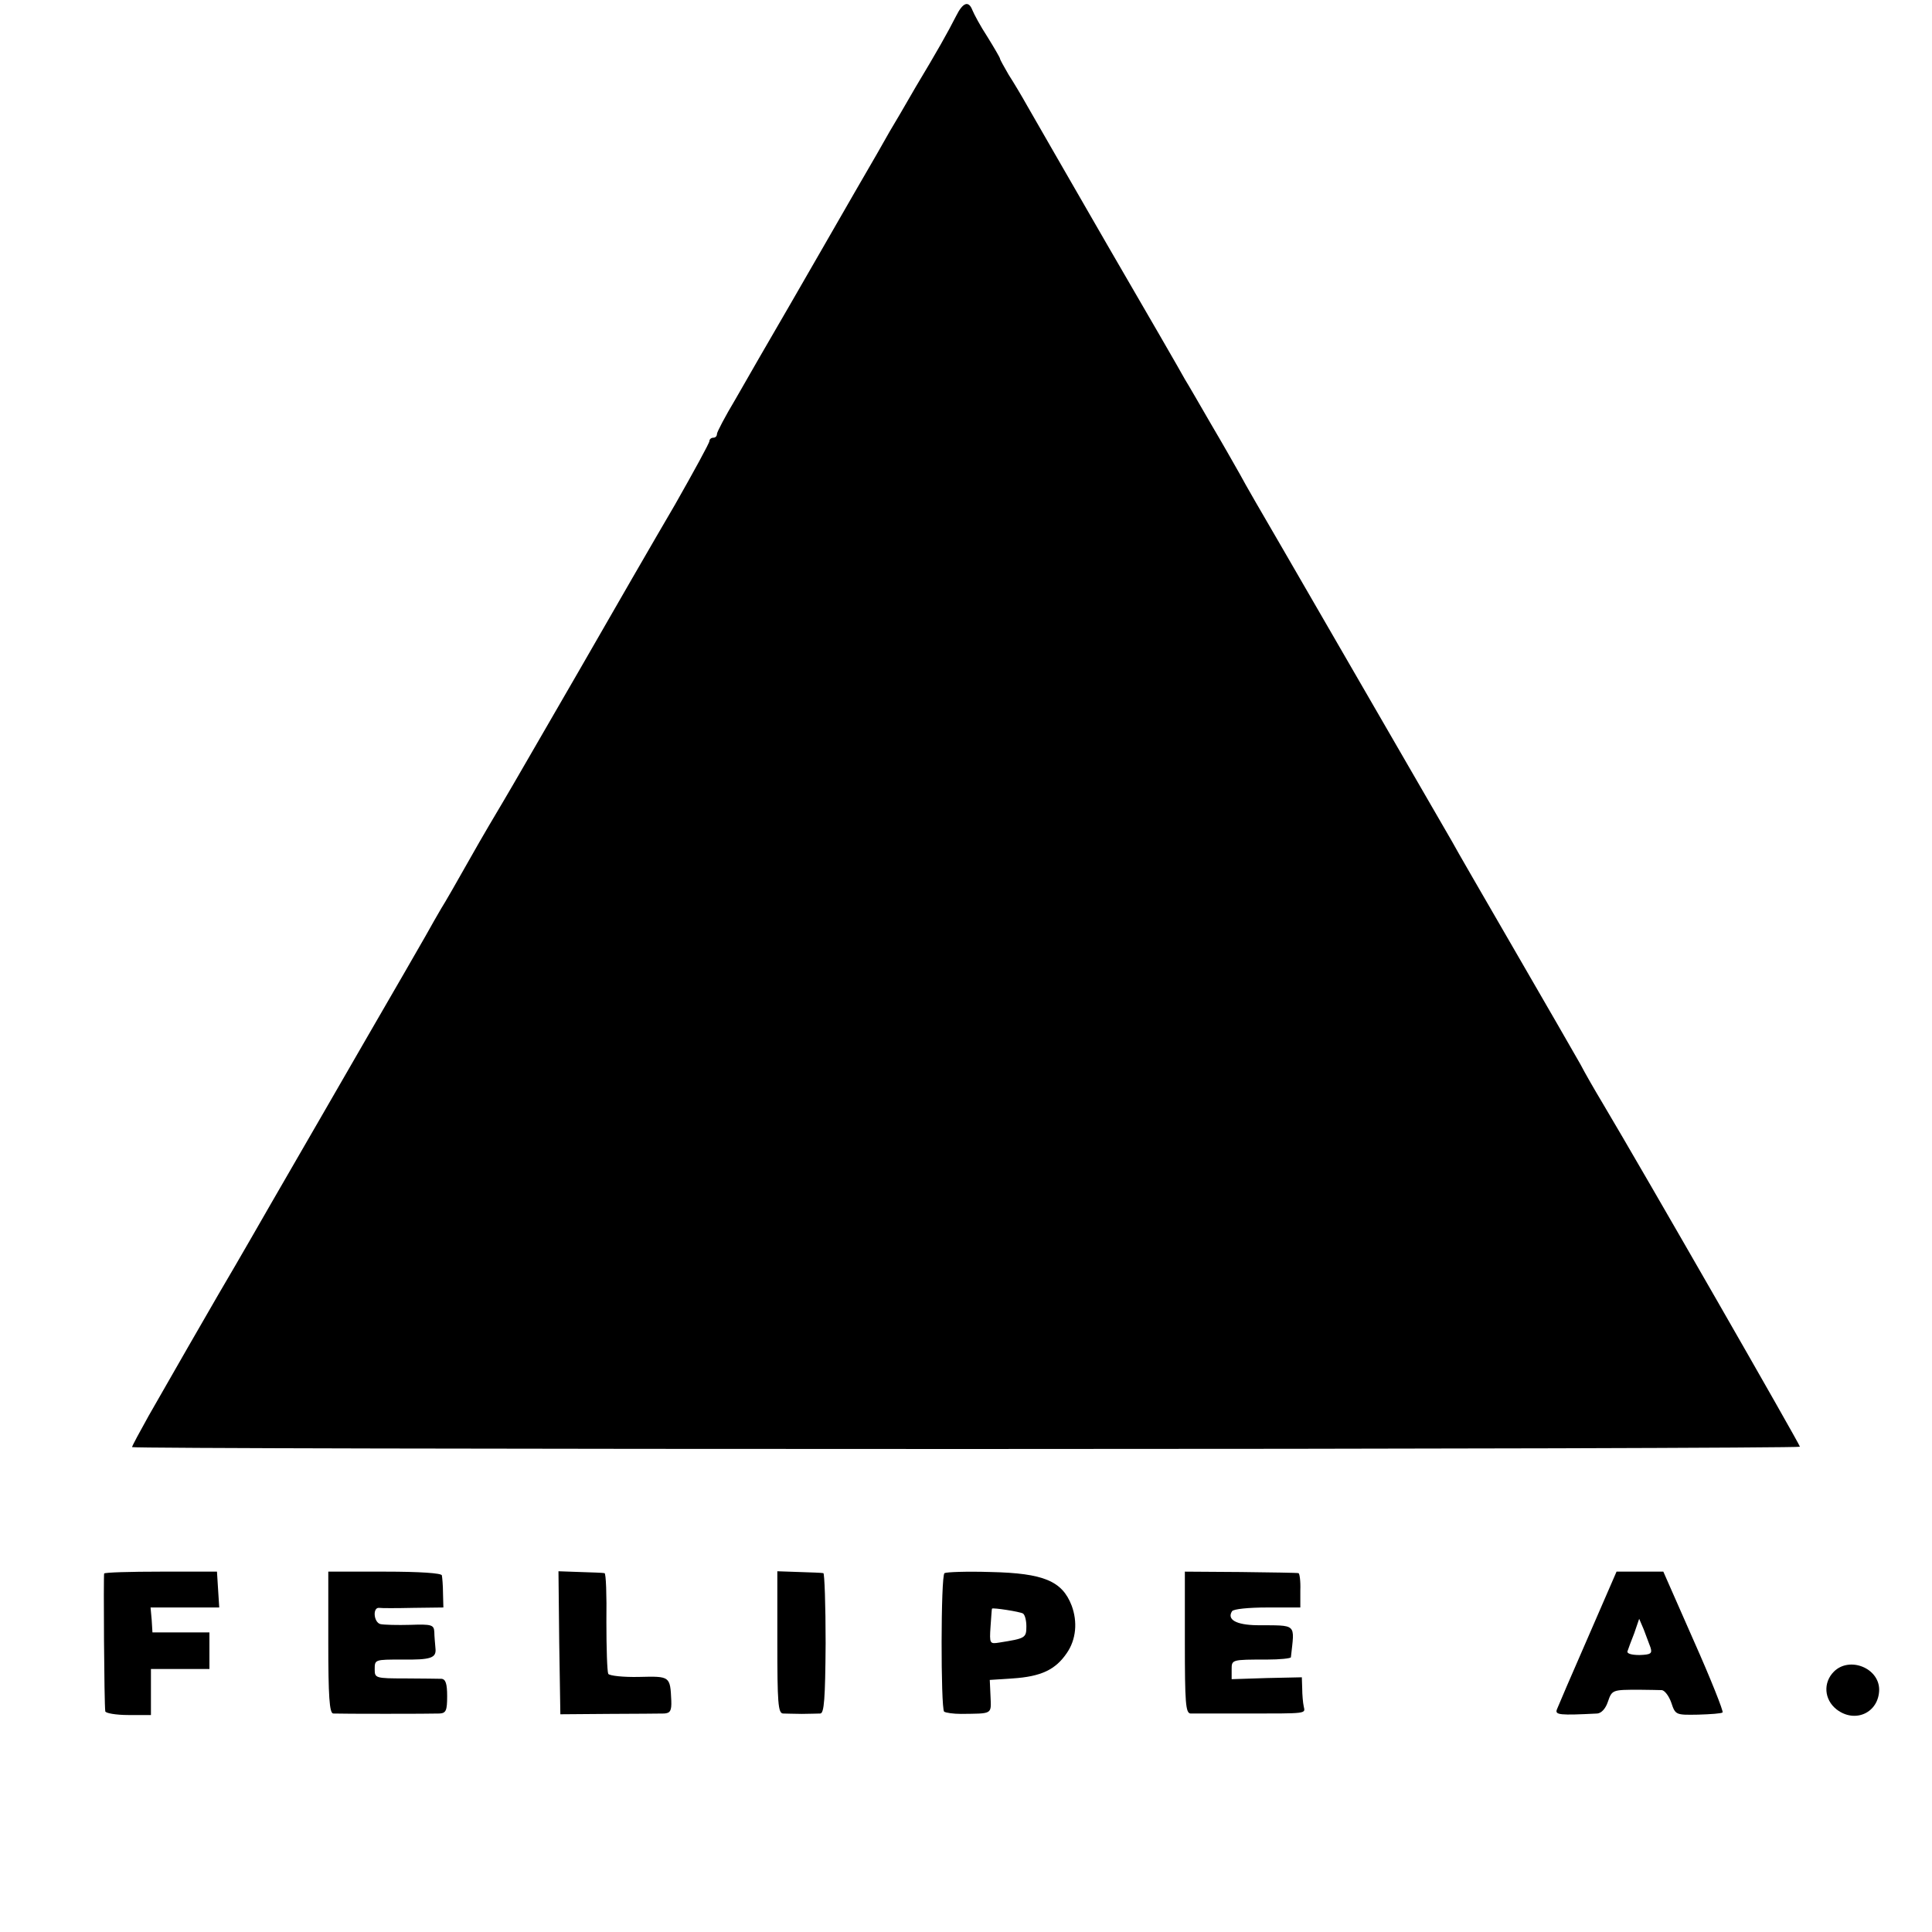
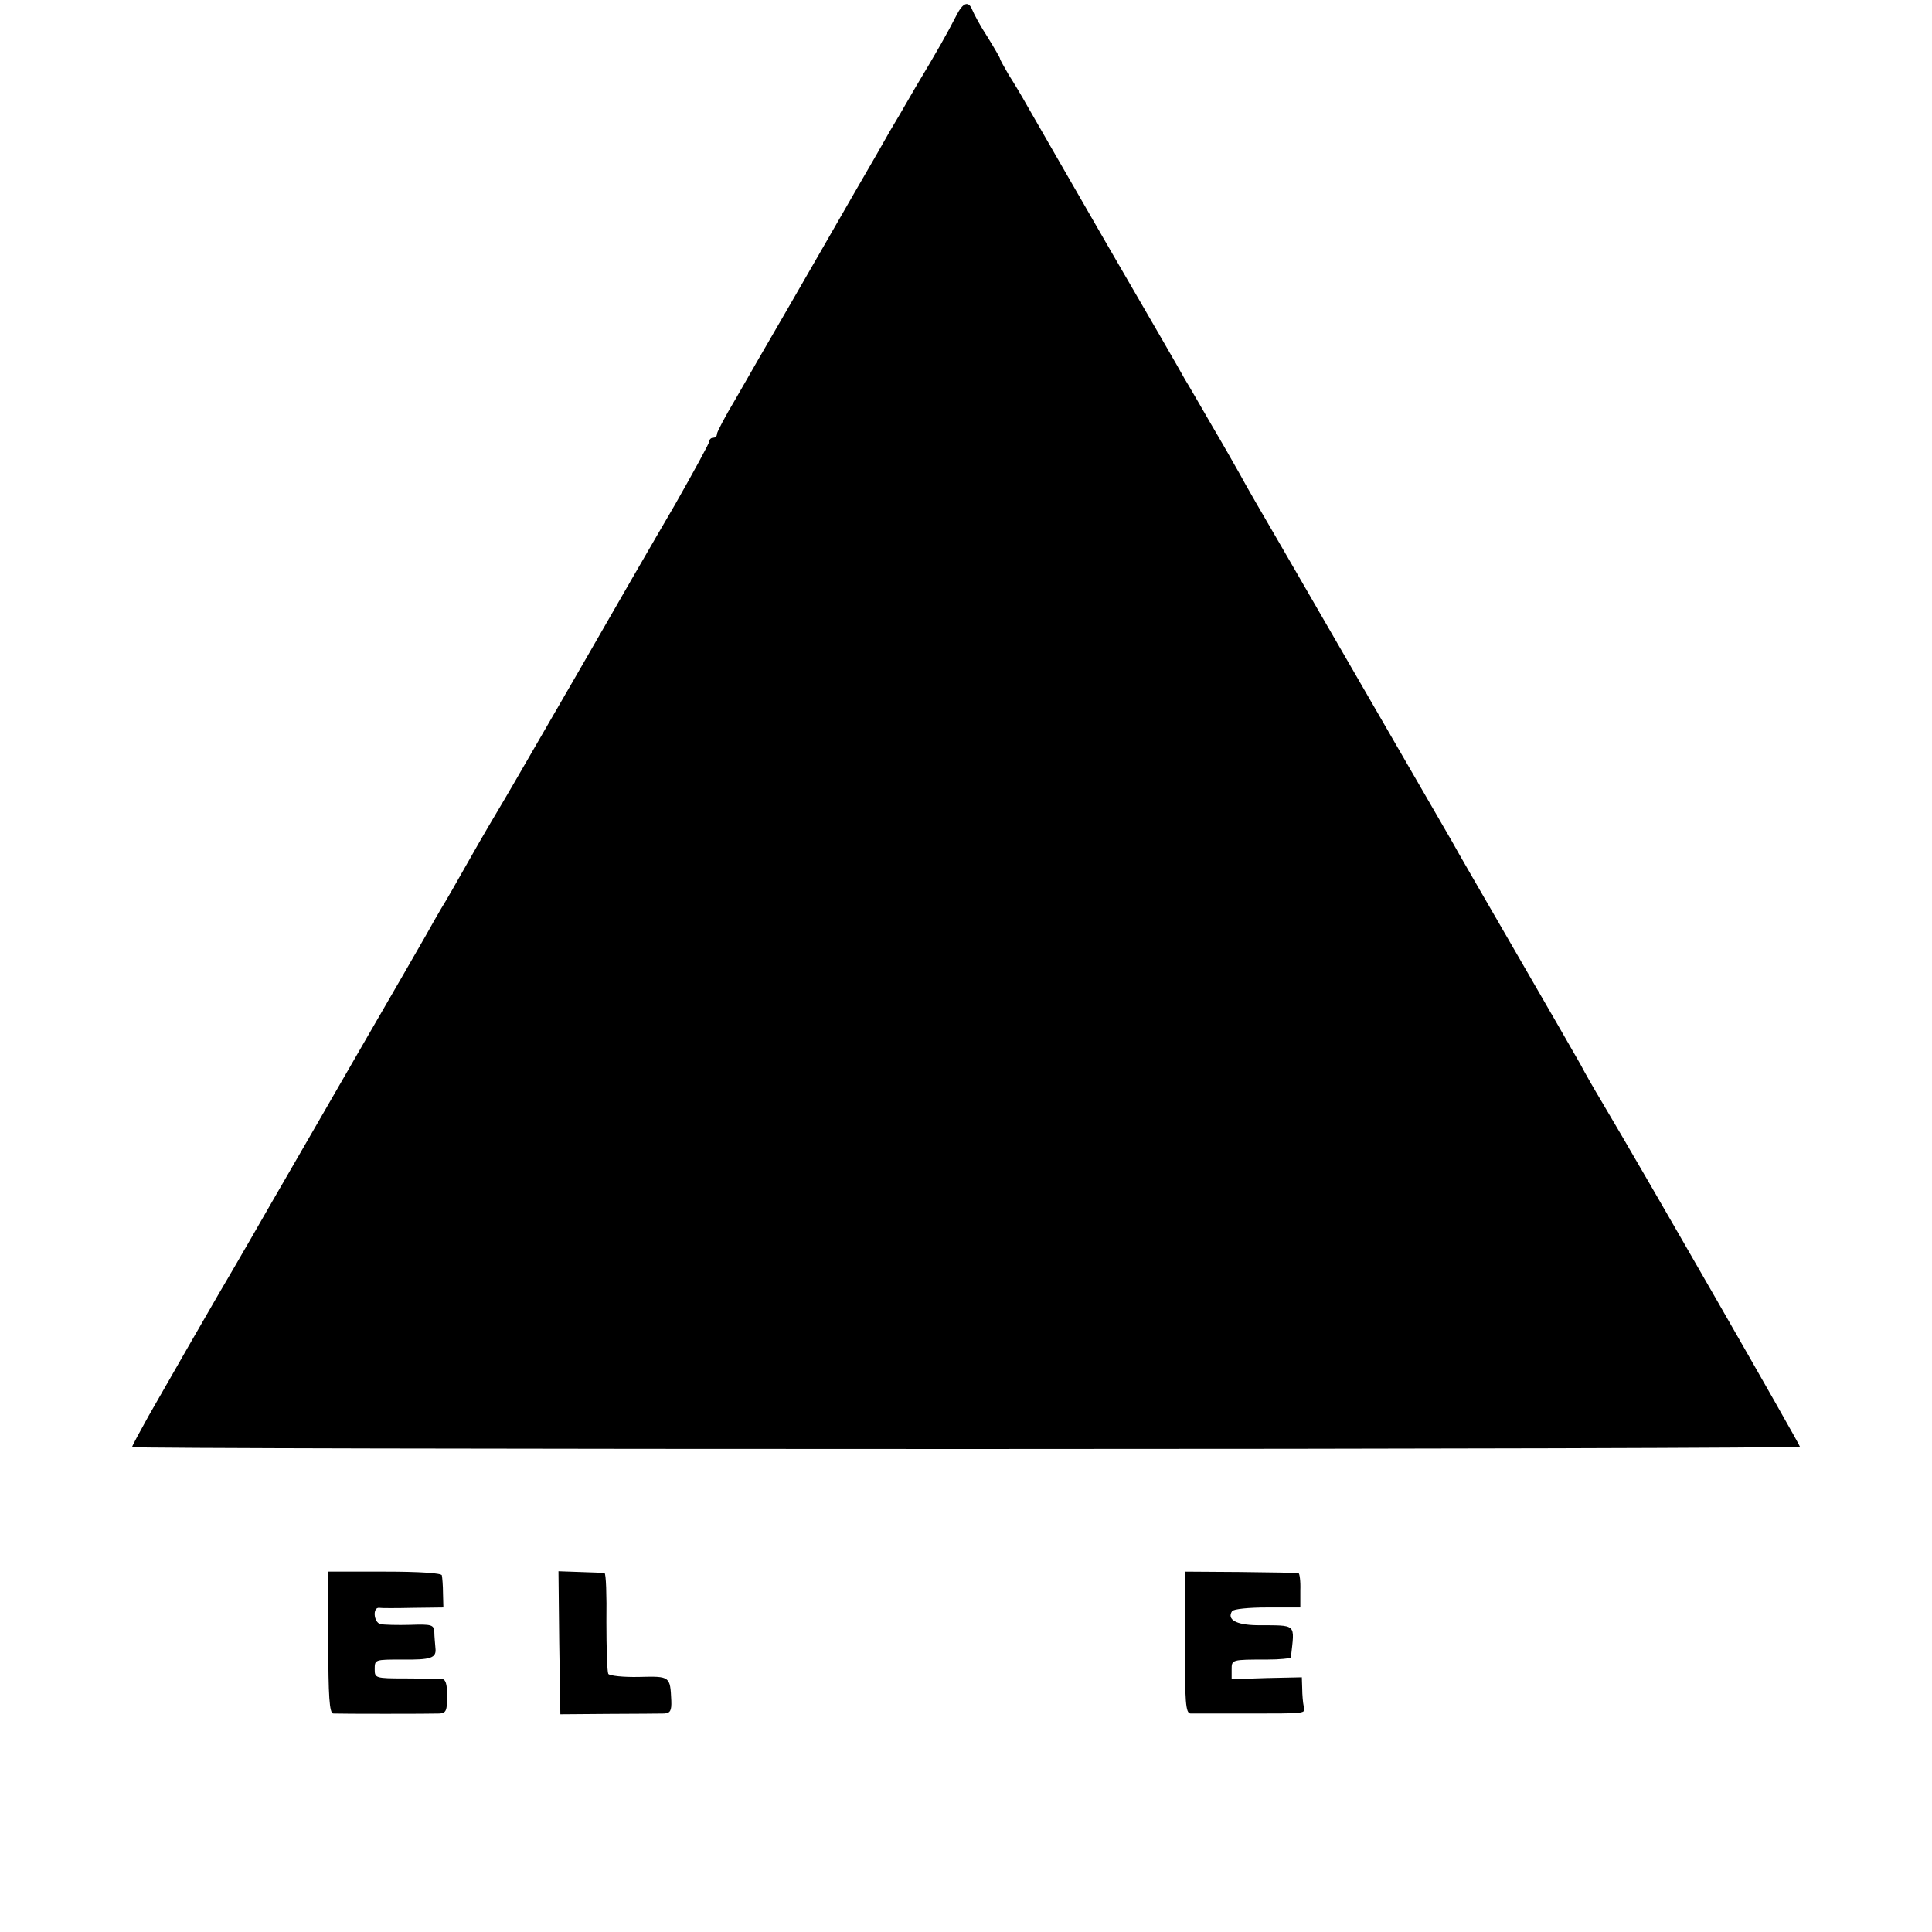
<svg xmlns="http://www.w3.org/2000/svg" version="1.0" width="512pt" height="512pt" viewBox="0 0 512 512" preserveAspectRatio="xMidYMid meet">
  <g transform="translate(0,512) scale(0.1,-0.1)" fill="#000000" stroke="none">
    <path d="M2534 5078 c-24 -47 -50 -93 -107 -188 -27 -47 -58 -100 -69 -118 -10 -18 -51 -90 -92 -160 -40 -70 -117 -203 -171 -297 -54 -93 -120 -207 -146 -253 -27 -45 -49 -87 -49 -92 0 -6 -4 -10 -10 -10 -5 0 -10 -4 -10 -9 0 -5 -41 -80 -91 -168 -51 -87 -166 -286 -256 -443 -91 -157 -179 -310 -197 -340 -18 -30 -60 -101 -92 -158 -32 -57 -66 -116 -75 -130 -9 -15 -27 -47 -41 -72 -14 -25 -83 -144 -153 -265 -70 -121 -185 -321 -257 -445 -71 -124 -134 -232 -139 -240 -16 -27 -140 -243 -185 -322 -24 -43 -44 -80 -44 -83 0 -3 995 -5 2210 -5 1216 0 2210 3 2210 6 0 6 -413 726 -525 914 -18 30 -44 75 -57 100 -14 25 -92 160 -173 300 -81 140 -157 271 -167 290 -21 36 -292 505 -450 778 -49 84 -100 172 -112 195 -13 23 -47 83 -76 132 -29 50 -60 104 -70 120 -9 17 -101 176 -205 355 -103 179 -199 345 -213 370 -14 25 -36 62 -49 82 -12 21 -23 40 -23 43 0 2 -15 28 -33 57 -19 29 -36 61 -40 71 -10 26 -25 21 -43 -15z" />
-     <path d="M276 950 c-2 -5 0 -346 3 -365 0 -5 28 -10 61 -10 l60 0 0 61 0 61 78 0 77 0 0 49 0 48 -76 0 -75 0 -2 33 -3 33 91 0 91 0 -3 47 -3 48 -148 0 c-82 0 -150 -2 -151 -5z" />
    <path d="M870 768 c0 -143 3 -188 13 -189 18 -1 258 -1 282 0 17 1 20 8 20 46 0 33 -4 45 -15 46 -8 0 -52 1 -96 1 -79 0 -81 1 -81 24 0 26 0 26 72 26 77 -1 92 4 89 30 -1 13 -3 32 -3 43 -1 19 -7 21 -63 19 -35 -1 -71 0 -80 2 -18 5 -21 45 -3 43 5 -1 46 -1 90 0 l80 1 -1 38 c0 20 -2 42 -3 47 0 6 -58 10 -151 10 l-150 0 0 -187z" />
    <path d="M1482 767 l3 -190 128 1 c70 0 136 1 147 1 16 1 20 7 19 34 -3 65 -3 65 -85 63 -42 -1 -78 3 -82 8 -3 6 -5 68 -5 138 1 70 -1 129 -5 129 -4 1 -33 2 -65 3 l-57 2 2 -189z" />
-     <path d="M2060 768 c0 -160 2 -188 15 -189 8 0 31 -1 50 -1 19 0 41 1 49 1 10 1 13 38 14 186 0 102 -3 186 -6 186 -4 1 -33 2 -64 3 l-58 2 0 -188z" />
-     <path d="M2503 951 c-10 -7 -10 -357 -1 -367 4 -3 24 -6 45 -6 84 1 80 -2 78 46 l-2 44 61 4 c75 5 113 23 143 67 25 36 29 83 13 126 -25 65 -74 86 -215 89 -63 2 -117 0 -122 -3z m208 -107 c5 -3 9 -18 9 -34 0 -31 -3 -32 -72 -43 -25 -4 -26 -3 -23 42 2 25 3 47 4 48 2 3 74 -8 82 -13z" />
    <path d="M3140 768 c0 -160 2 -188 15 -189 8 0 71 0 140 0 173 0 164 -1 160 19 -2 9 -4 31 -4 47 l-1 30 -93 -2 -93 -3 0 25 c0 27 -1 27 94 27 34 0 62 3 63 6 10 92 18 84 -91 85 -54 1 -79 15 -65 37 3 6 45 10 93 10 l88 0 0 45 c1 25 -2 46 -5 46 -3 1 -72 2 -153 3 l-148 1 0 -187z" />
-     <path d="M4208 780 c-42 -96 -79 -182 -82 -190 -6 -15 8 -16 107 -11 11 1 22 13 28 31 11 32 12 32 84 32 25 0 51 -1 59 -1 8 -1 19 -16 25 -33 11 -33 12 -33 71 -32 33 1 63 3 65 6 3 2 -31 88 -76 189 l-81 184 -62 0 -62 0 -76 -175z m166 -26 c5 -16 1 -19 -29 -20 -22 0 -34 4 -32 10 2 6 10 28 18 48 l13 38 12 -28 c6 -16 14 -37 18 -48z" />
-     <path d="M4860 690 c-29 -29 -26 -74 7 -100 49 -38 112 -9 113 52 0 58 -79 89 -120 48z" />
  </g>
</svg>